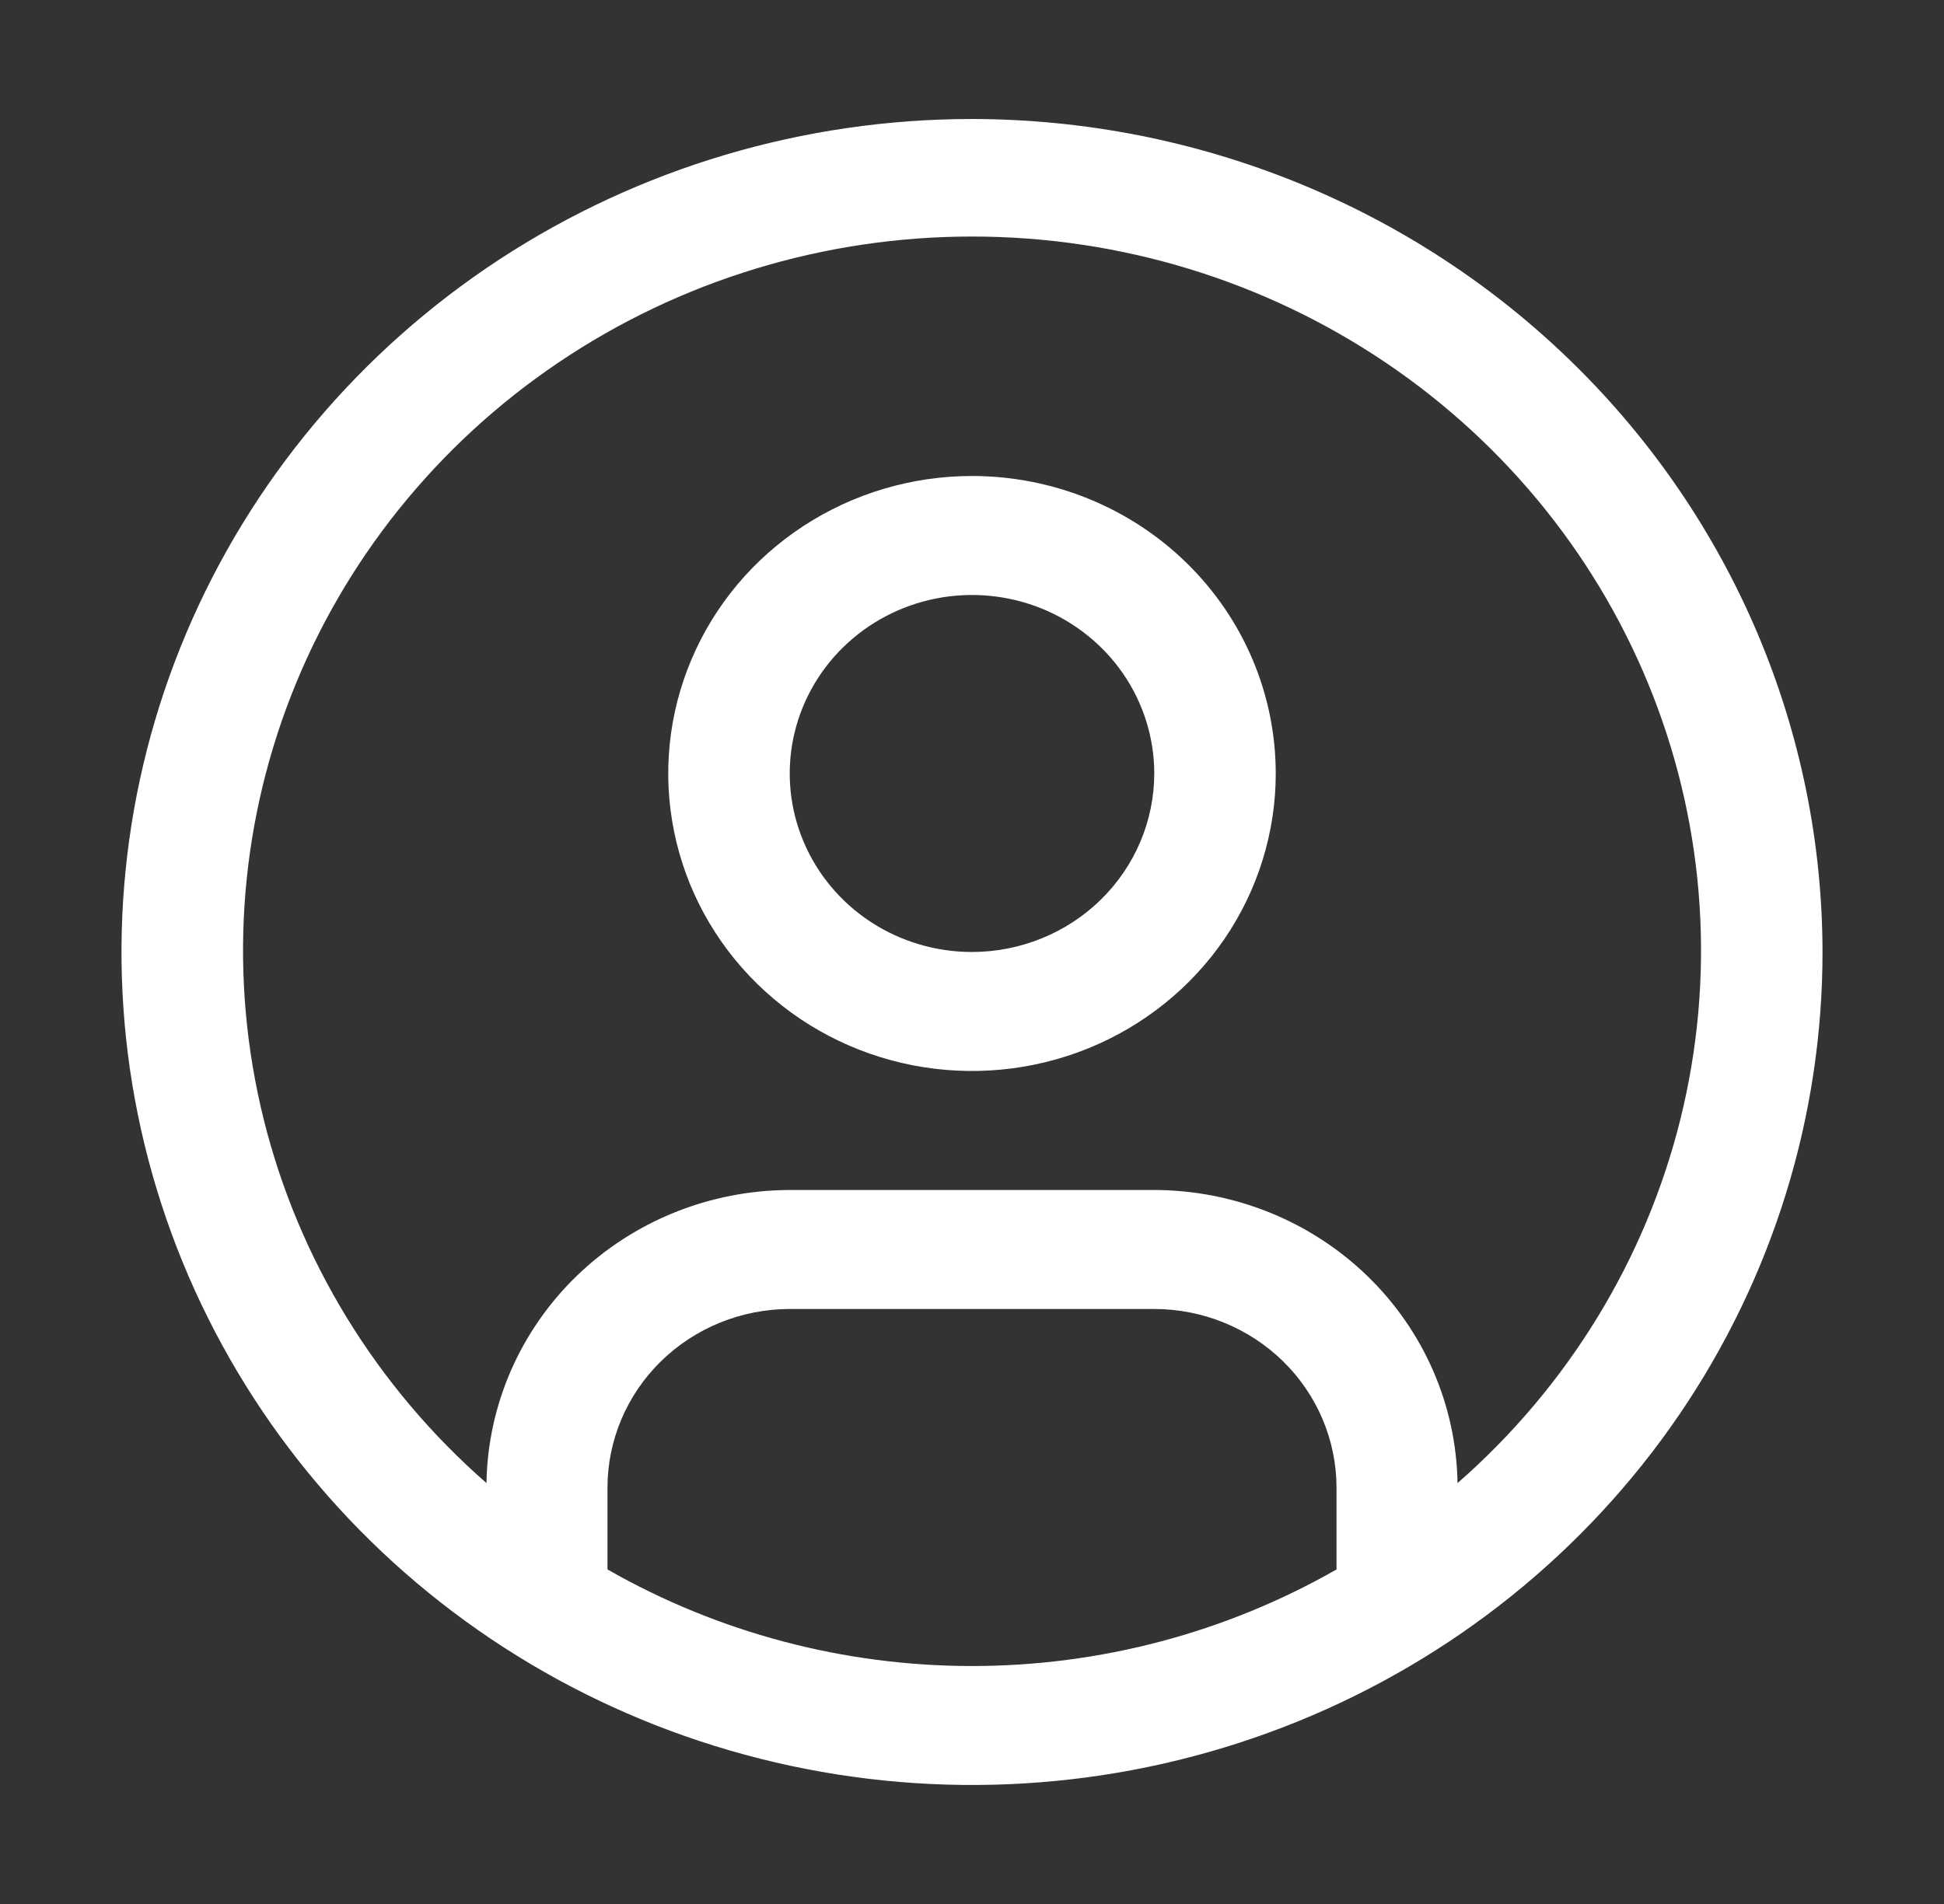
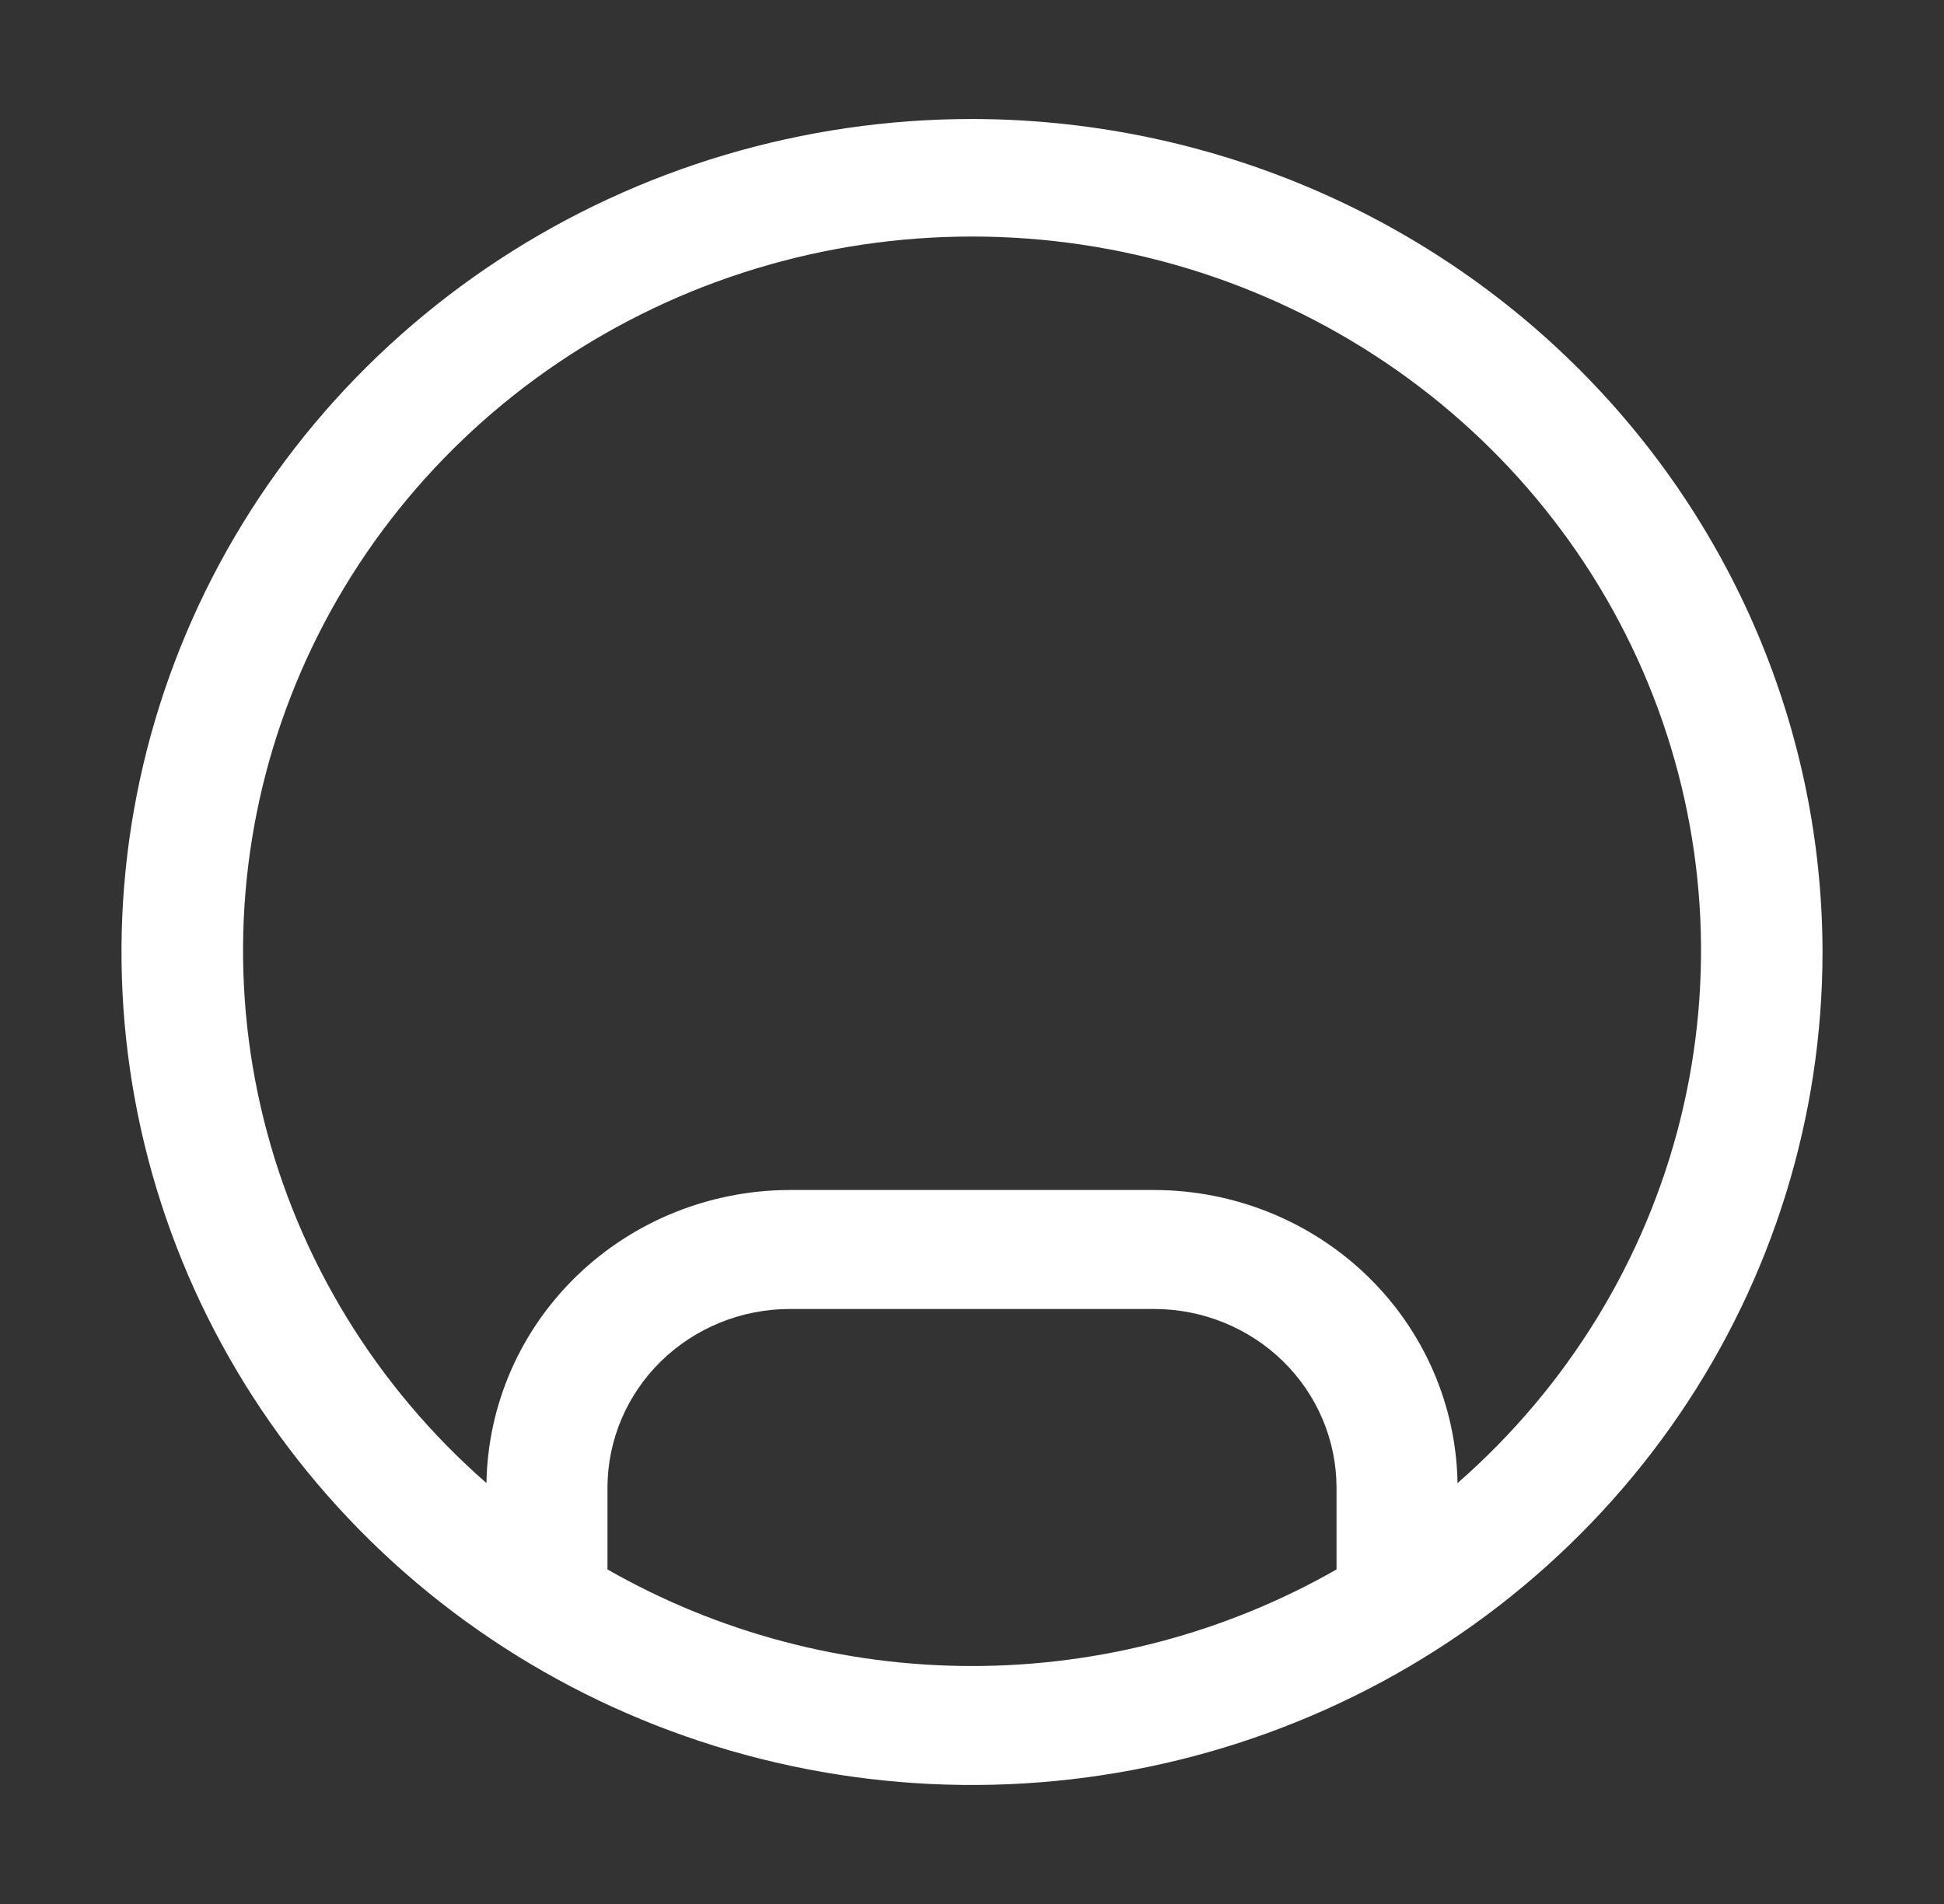
<svg xmlns="http://www.w3.org/2000/svg" width="49" height="48" viewBox="0 0 49 48" fill="none">
  <rect x="0" y="0" width="49" height="48" fill="#333333" stroke="none" />
-   <path d="M24.5 12C22.986 12 21.506 12.44 20.246 13.264C18.987 14.088 18.006 15.259 17.427 16.63C16.847 18 16.695 19.508 16.991 20.963C17.286 22.418 18.015 23.754 19.086 24.803C20.157 25.852 21.521 26.567 23.006 26.856C24.491 27.145 26.031 26.997 27.43 26.429C28.829 25.861 30.025 24.9 30.866 23.667C31.707 22.433 32.156 20.983 32.156 19.5C32.156 17.511 31.35 15.603 29.914 14.197C28.478 12.79 26.531 12 24.5 12ZM24.5 24C23.591 24 22.703 23.736 21.948 23.242C21.192 22.747 20.604 22.044 20.256 21.222C19.908 20.4 19.817 19.495 19.994 18.622C20.172 17.749 20.609 16.947 21.252 16.318C21.894 15.689 22.713 15.26 23.604 15.086C24.495 14.913 25.419 15.002 26.258 15.342C27.097 15.683 27.815 16.26 28.32 17C28.824 17.74 29.094 18.61 29.094 19.5C29.093 20.693 28.608 21.837 27.747 22.681C26.886 23.524 25.718 23.999 24.5 24Z" fill="white" />
  <path d="M24.5 3C20.26 3 16.115 4.232 12.59 6.539C9.065 8.847 6.317 12.126 4.694 15.964C3.072 19.801 2.647 24.023 3.474 28.097C4.302 32.17 6.343 35.912 9.341 38.849C12.339 41.786 16.159 43.786 20.318 44.596C24.476 45.407 28.787 44.991 32.704 43.401C36.621 41.812 39.969 39.12 42.325 35.667C44.68 32.214 45.938 28.153 45.938 24C45.931 18.432 43.67 13.095 39.651 9.158C35.633 5.221 30.184 3.006 24.5 3V3ZM15.312 39.566V37.5C15.314 36.307 15.798 35.163 16.659 34.319C17.521 33.476 18.688 33.001 19.906 33H29.094C30.312 33.001 31.48 33.476 32.341 34.319C33.202 35.163 33.686 36.307 33.688 37.5V39.566C30.899 41.16 27.729 42.001 24.5 42.001C21.271 42.001 18.101 41.16 15.312 39.566V39.566ZM36.738 37.389C36.707 35.422 35.889 33.544 34.459 32.162C33.029 30.78 31.102 30.004 29.094 30H19.906C17.898 30.004 15.971 30.78 14.541 32.162C13.111 33.544 12.293 35.422 12.262 37.389C9.485 34.96 7.527 31.762 6.647 28.219C5.767 24.676 6.006 20.954 7.333 17.547C8.659 14.14 11.012 11.207 14.077 9.139C17.143 7.07 20.778 5.963 24.501 5.963C28.224 5.963 31.858 7.07 34.924 9.139C37.99 11.207 40.342 14.14 41.669 17.547C42.996 20.954 43.235 24.676 42.355 28.219C41.474 31.762 39.516 34.96 36.739 37.389H36.738Z" fill="white" />
</svg>